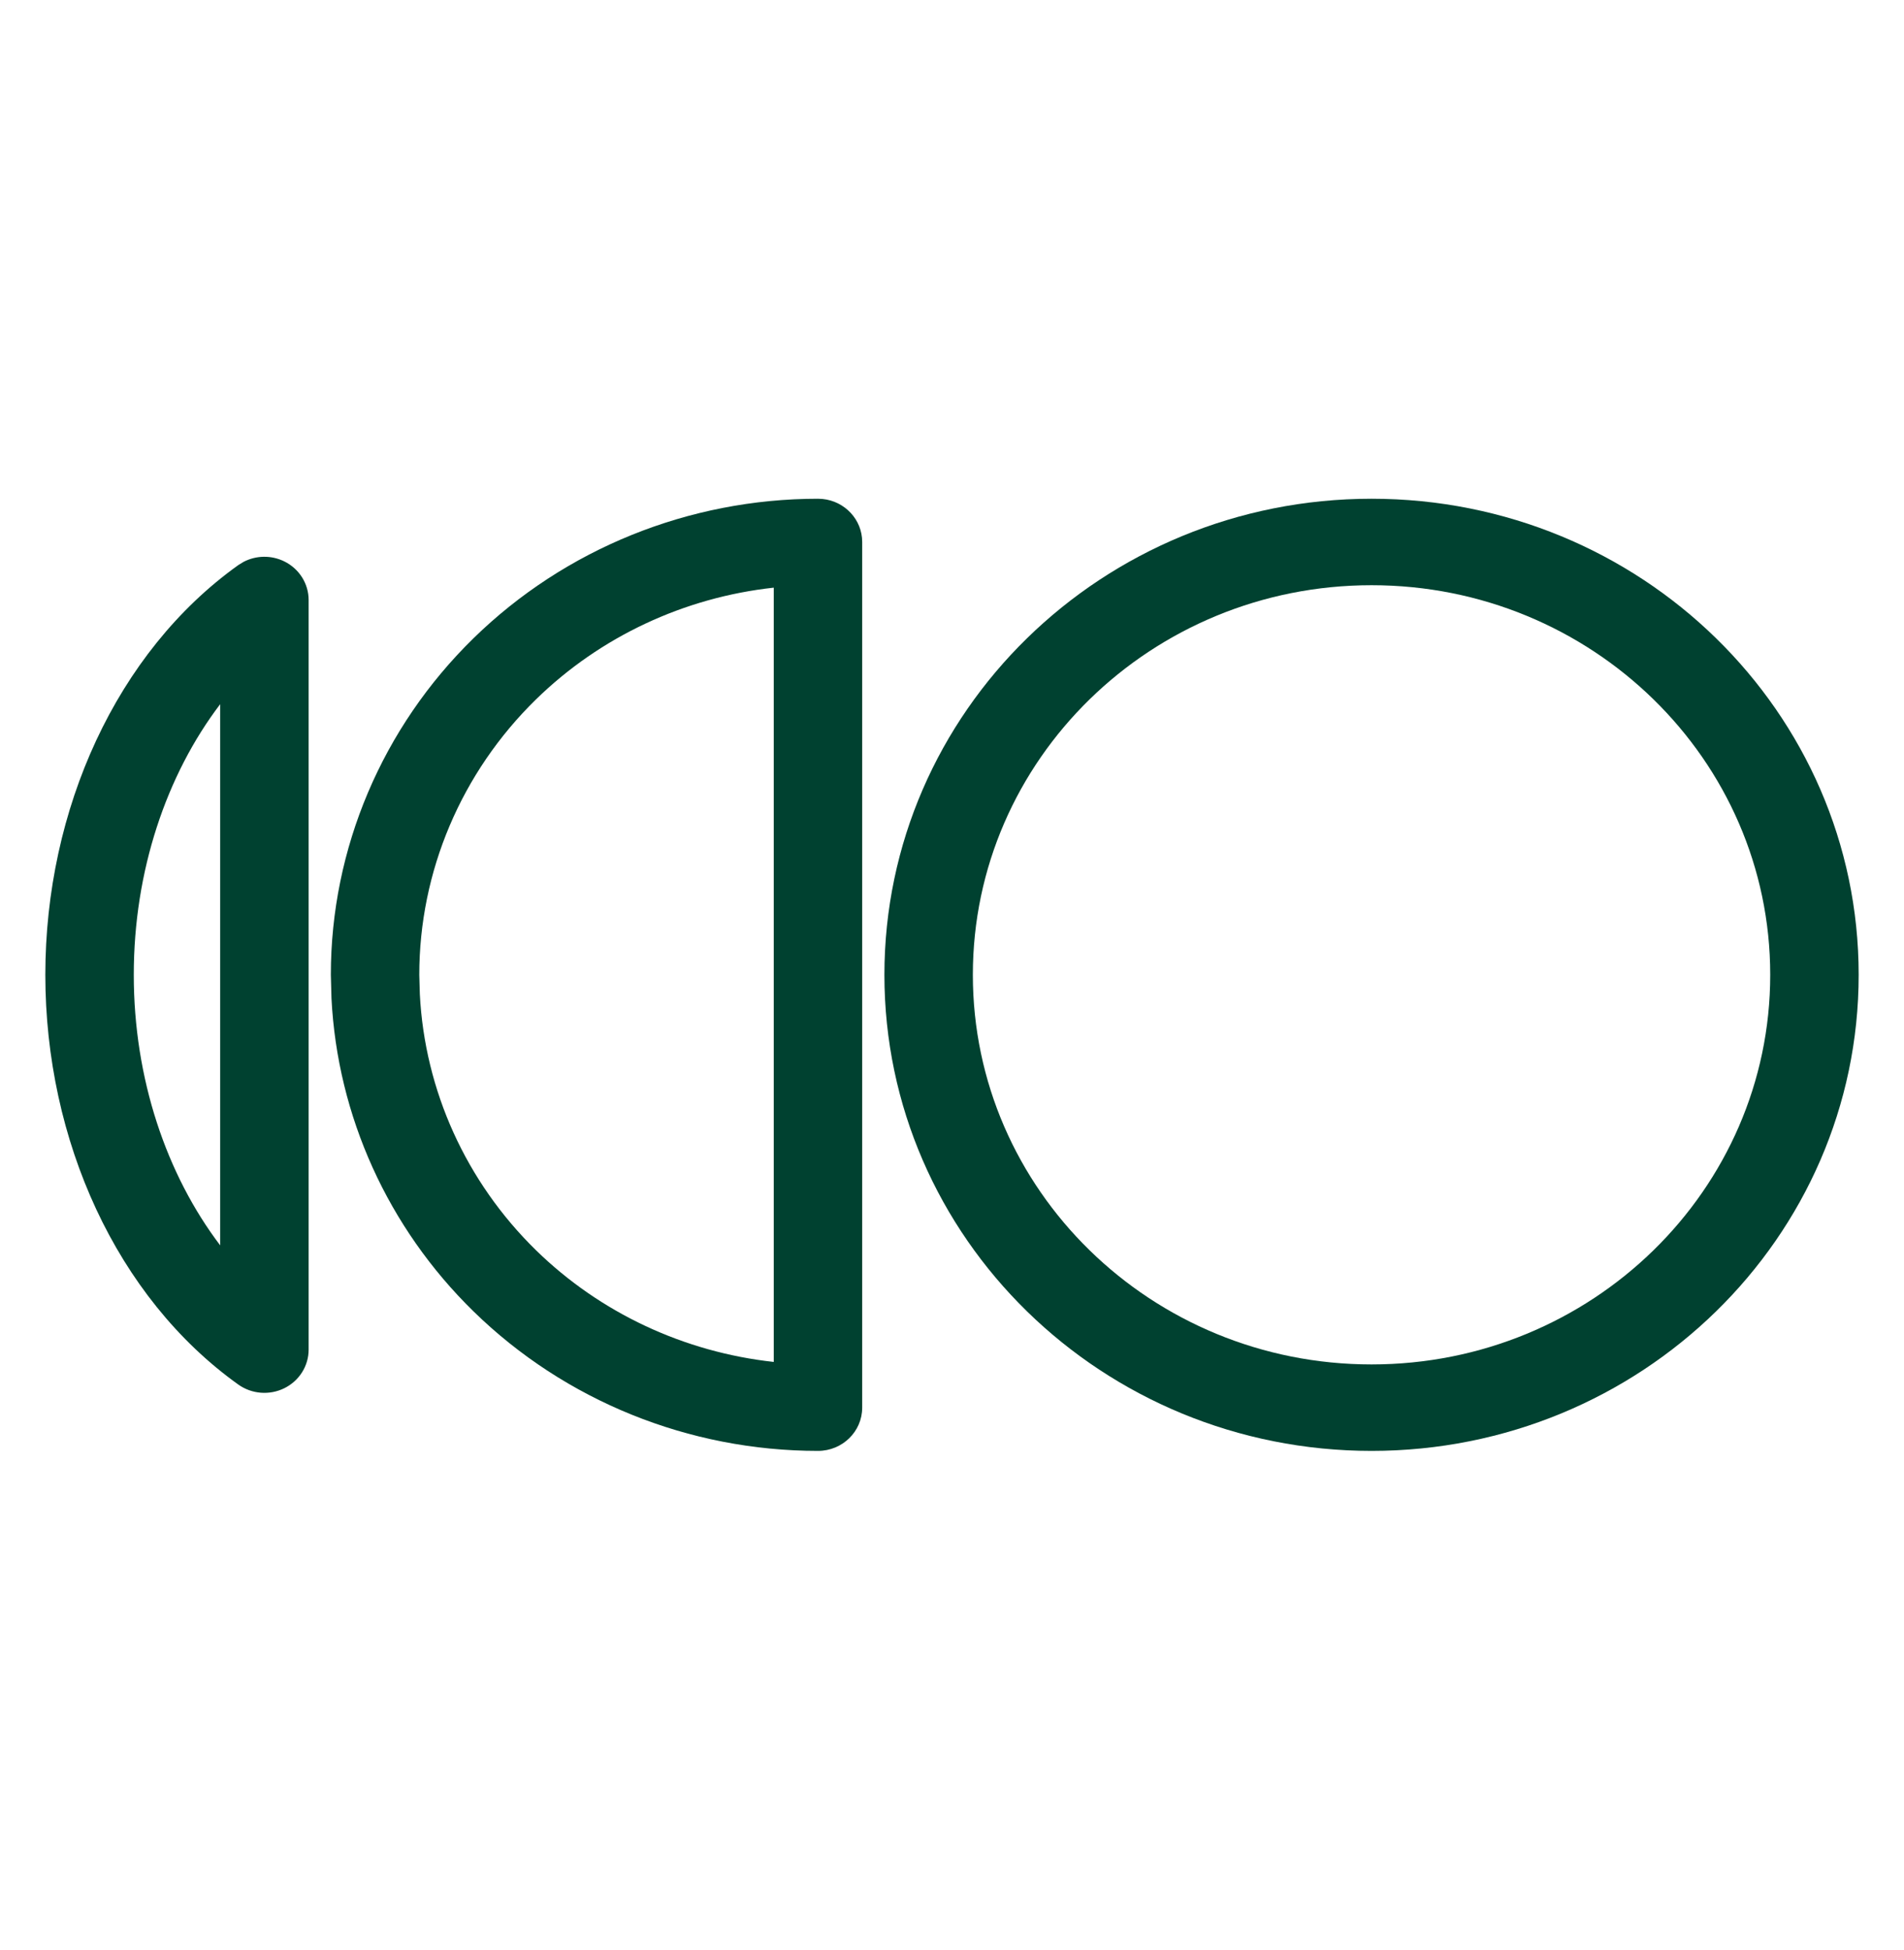
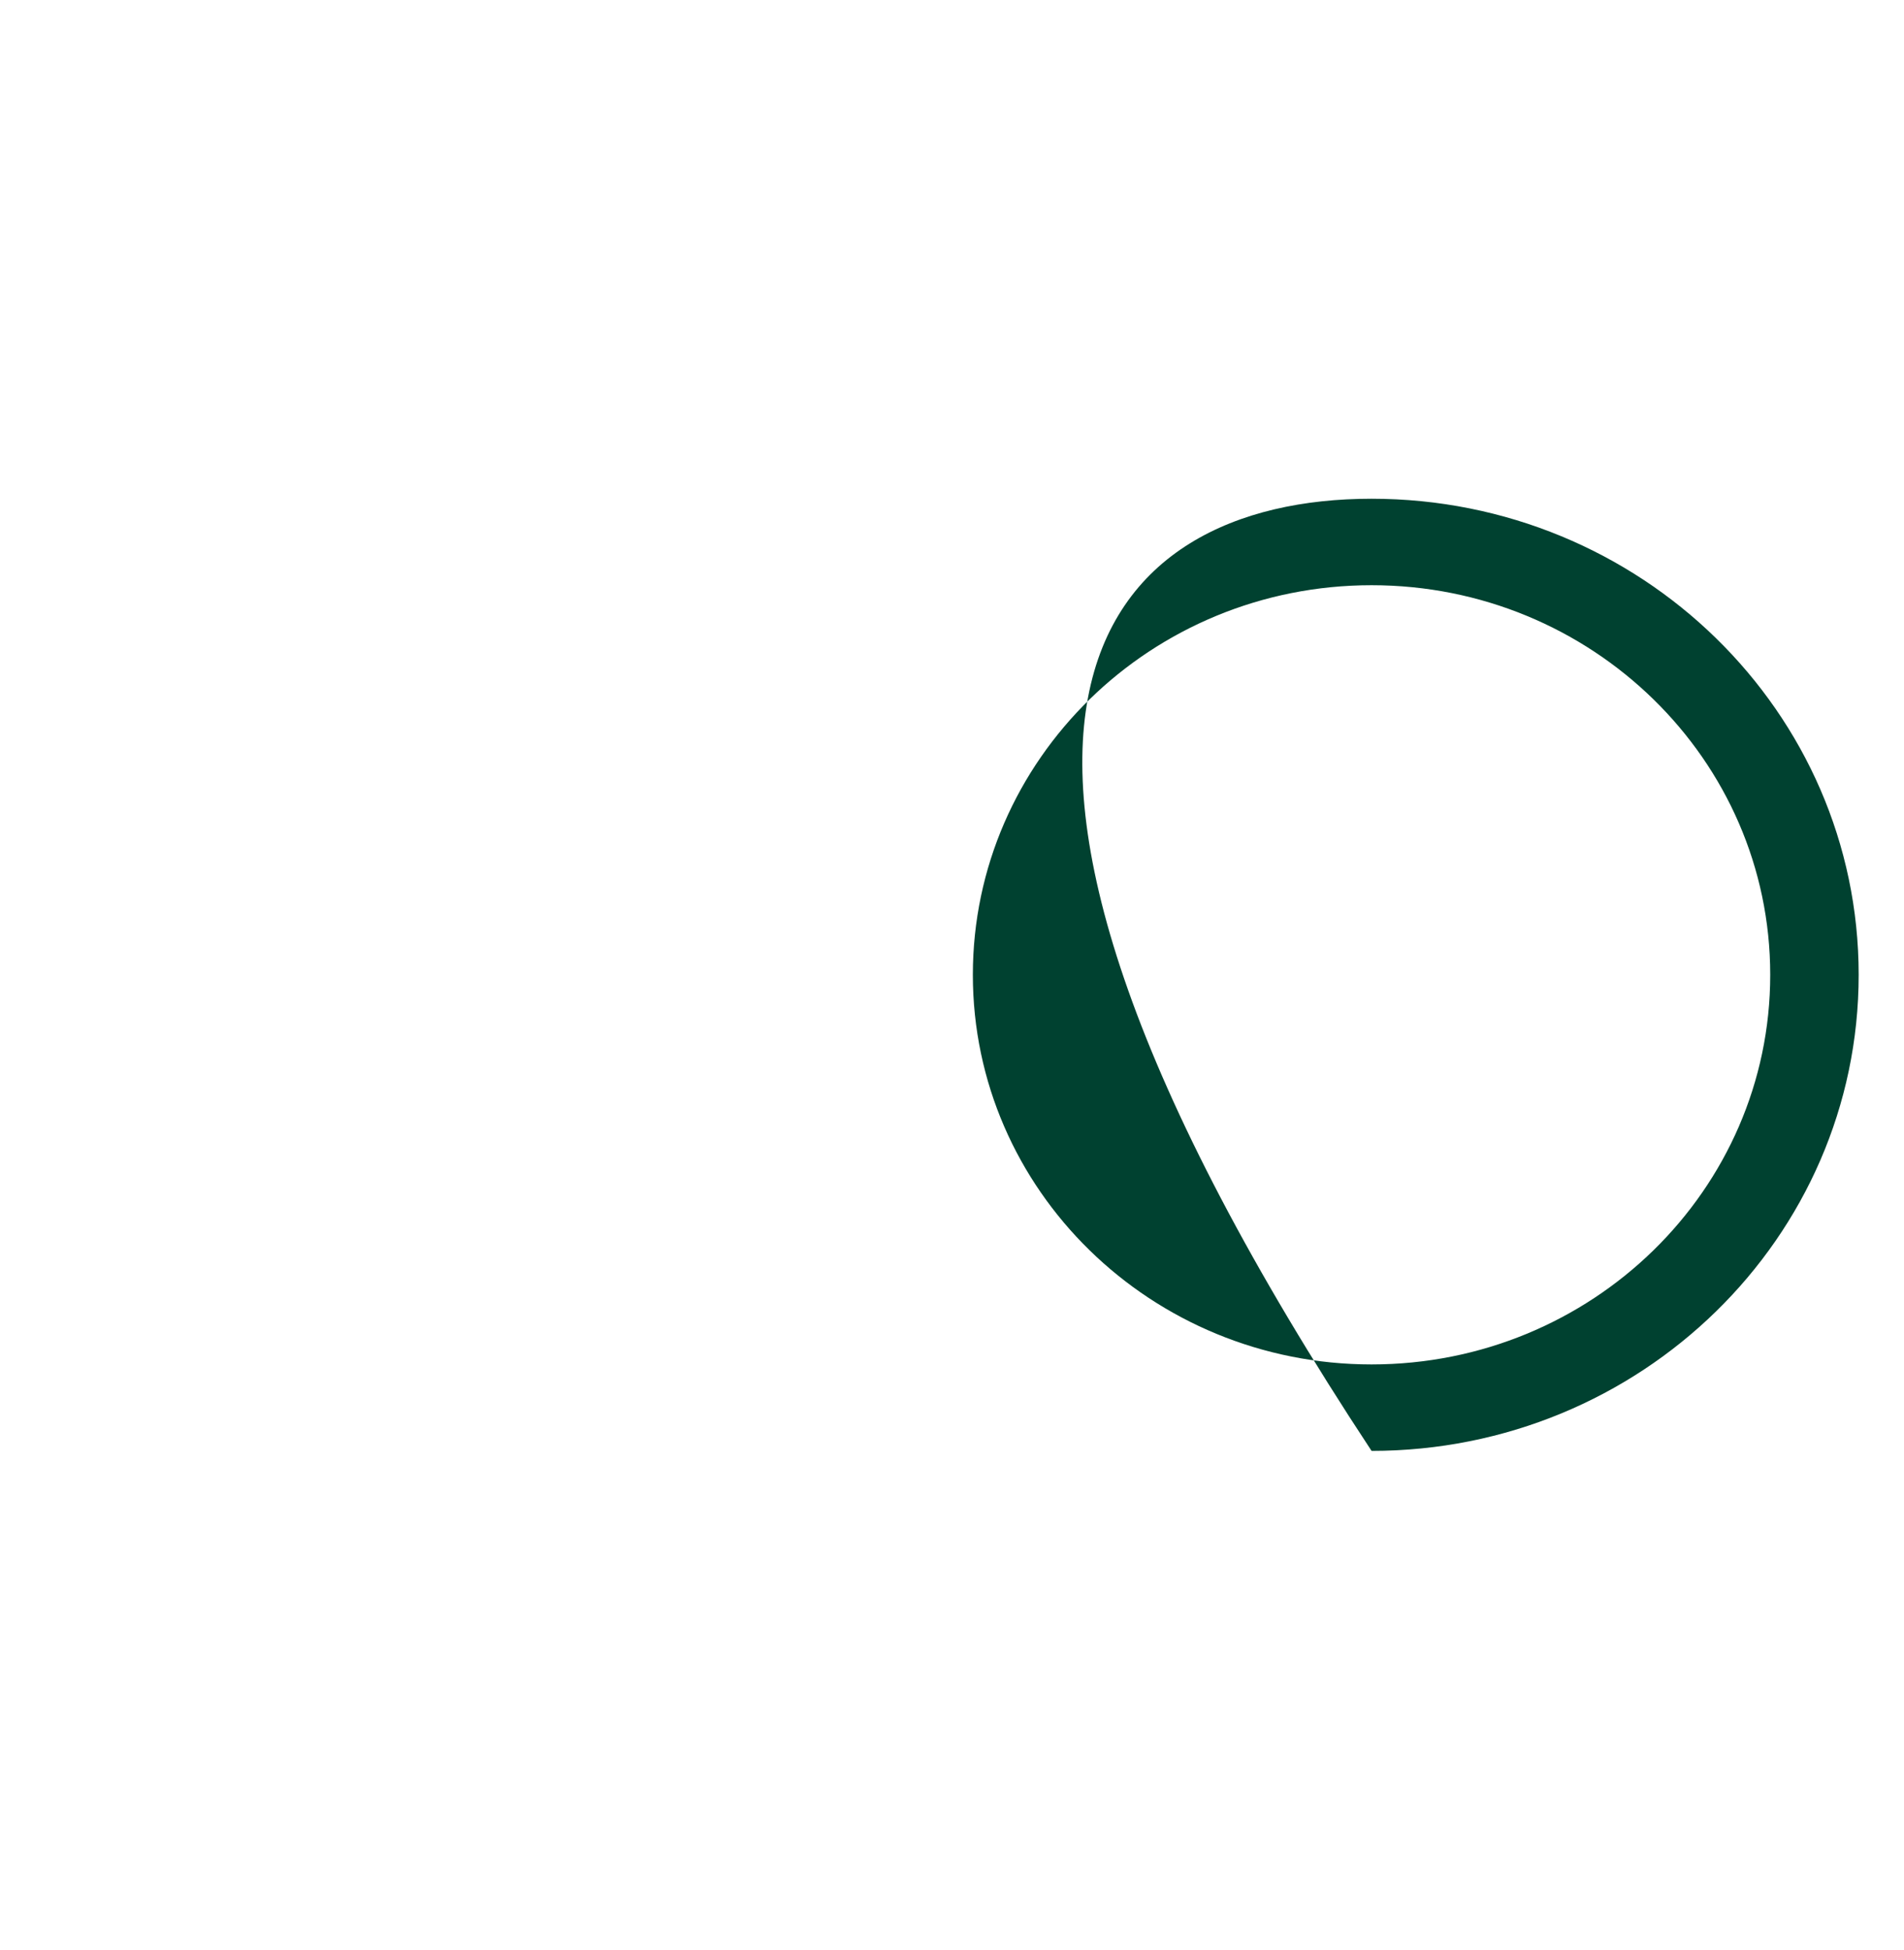
<svg xmlns="http://www.w3.org/2000/svg" width="42" height="43" viewBox="0 0 42 43" fill="none">
-   <path d="M39.049 21.5C39.049 16.754 35.111 12.907 30.255 12.907C25.398 12.907 21.46 16.754 21.46 21.5C21.46 26.246 25.398 30.093 30.255 30.093C35.111 30.093 39.049 26.246 39.049 21.5ZM41 21.5C41 27.299 36.189 32 30.255 32C24.32 32 19.509 27.299 19.509 21.5C19.509 15.701 24.32 11 30.255 11C36.189 11 41 15.701 41 21.5Z" fill="#004130" />
-   <path d="M18.143 11.005C18.635 11.053 19.019 11.46 19.019 11.953V31.047C19.019 31.573 18.582 32 18.044 32C15.194 32 12.461 30.893 10.446 28.924C8.557 27.078 7.444 24.615 7.312 22.02L7.298 21.5C7.298 18.715 8.431 16.045 10.446 14.076C12.461 12.107 15.194 11 18.044 11L18.143 11.005ZM5.371 12.393C5.65 12.247 5.986 12.241 6.273 12.383C6.601 12.545 6.808 12.874 6.808 13.233V29.767C6.808 30.126 6.601 30.455 6.273 30.617C5.946 30.779 5.553 30.748 5.257 30.537C2.572 28.618 1 25.152 1 21.5C1 17.848 2.572 14.382 5.257 12.463L5.371 12.393ZM2.951 21.5C2.951 23.791 3.671 25.905 4.857 27.467V15.531C3.67 17.092 2.951 19.209 2.951 21.5ZM9.261 21.926C9.369 24.05 10.279 26.065 11.825 27.576C13.243 28.961 15.095 29.822 17.068 30.038V12.961C15.095 13.176 13.243 14.039 11.825 15.424C10.176 17.035 9.249 19.221 9.249 21.5L9.261 21.926Z" fill="#004130" />
+   <path d="M39.049 21.5C39.049 16.754 35.111 12.907 30.255 12.907C25.398 12.907 21.46 16.754 21.46 21.5C21.46 26.246 25.398 30.093 30.255 30.093C35.111 30.093 39.049 26.246 39.049 21.5ZM41 21.5C41 27.299 36.189 32 30.255 32C19.509 15.701 24.32 11 30.255 11C36.189 11 41 15.701 41 21.5Z" fill="#004130" />
</svg>